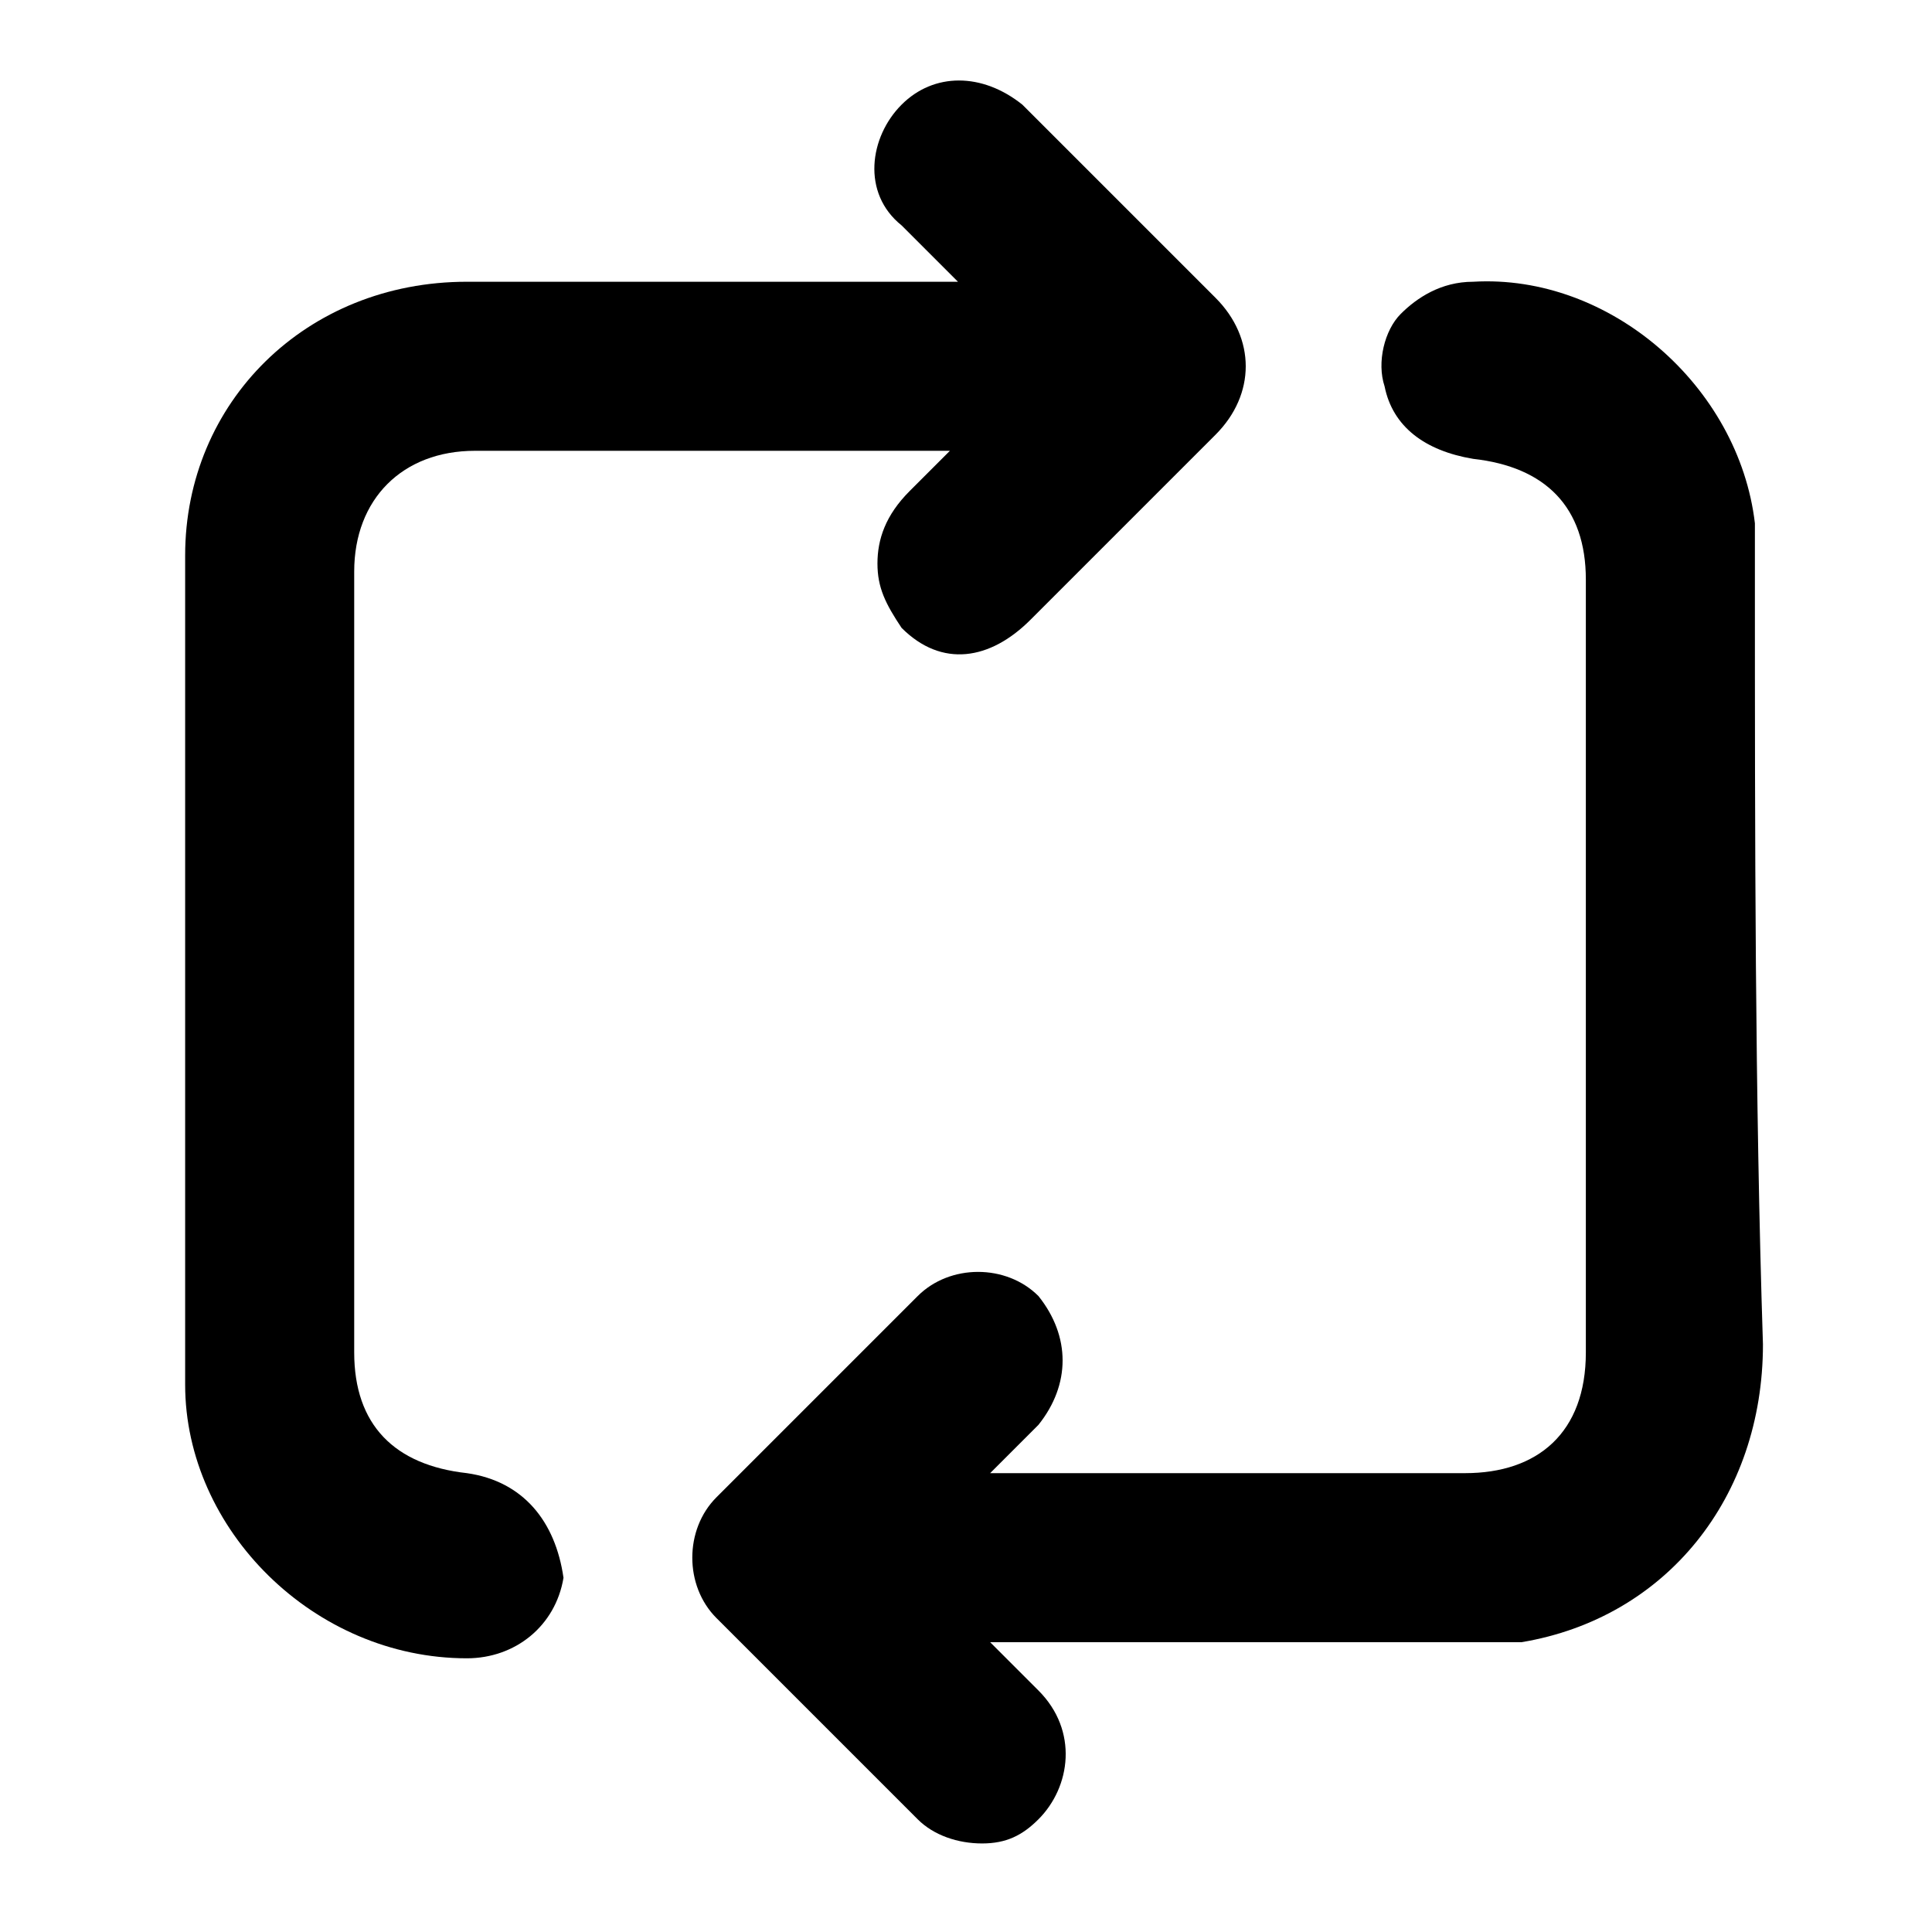
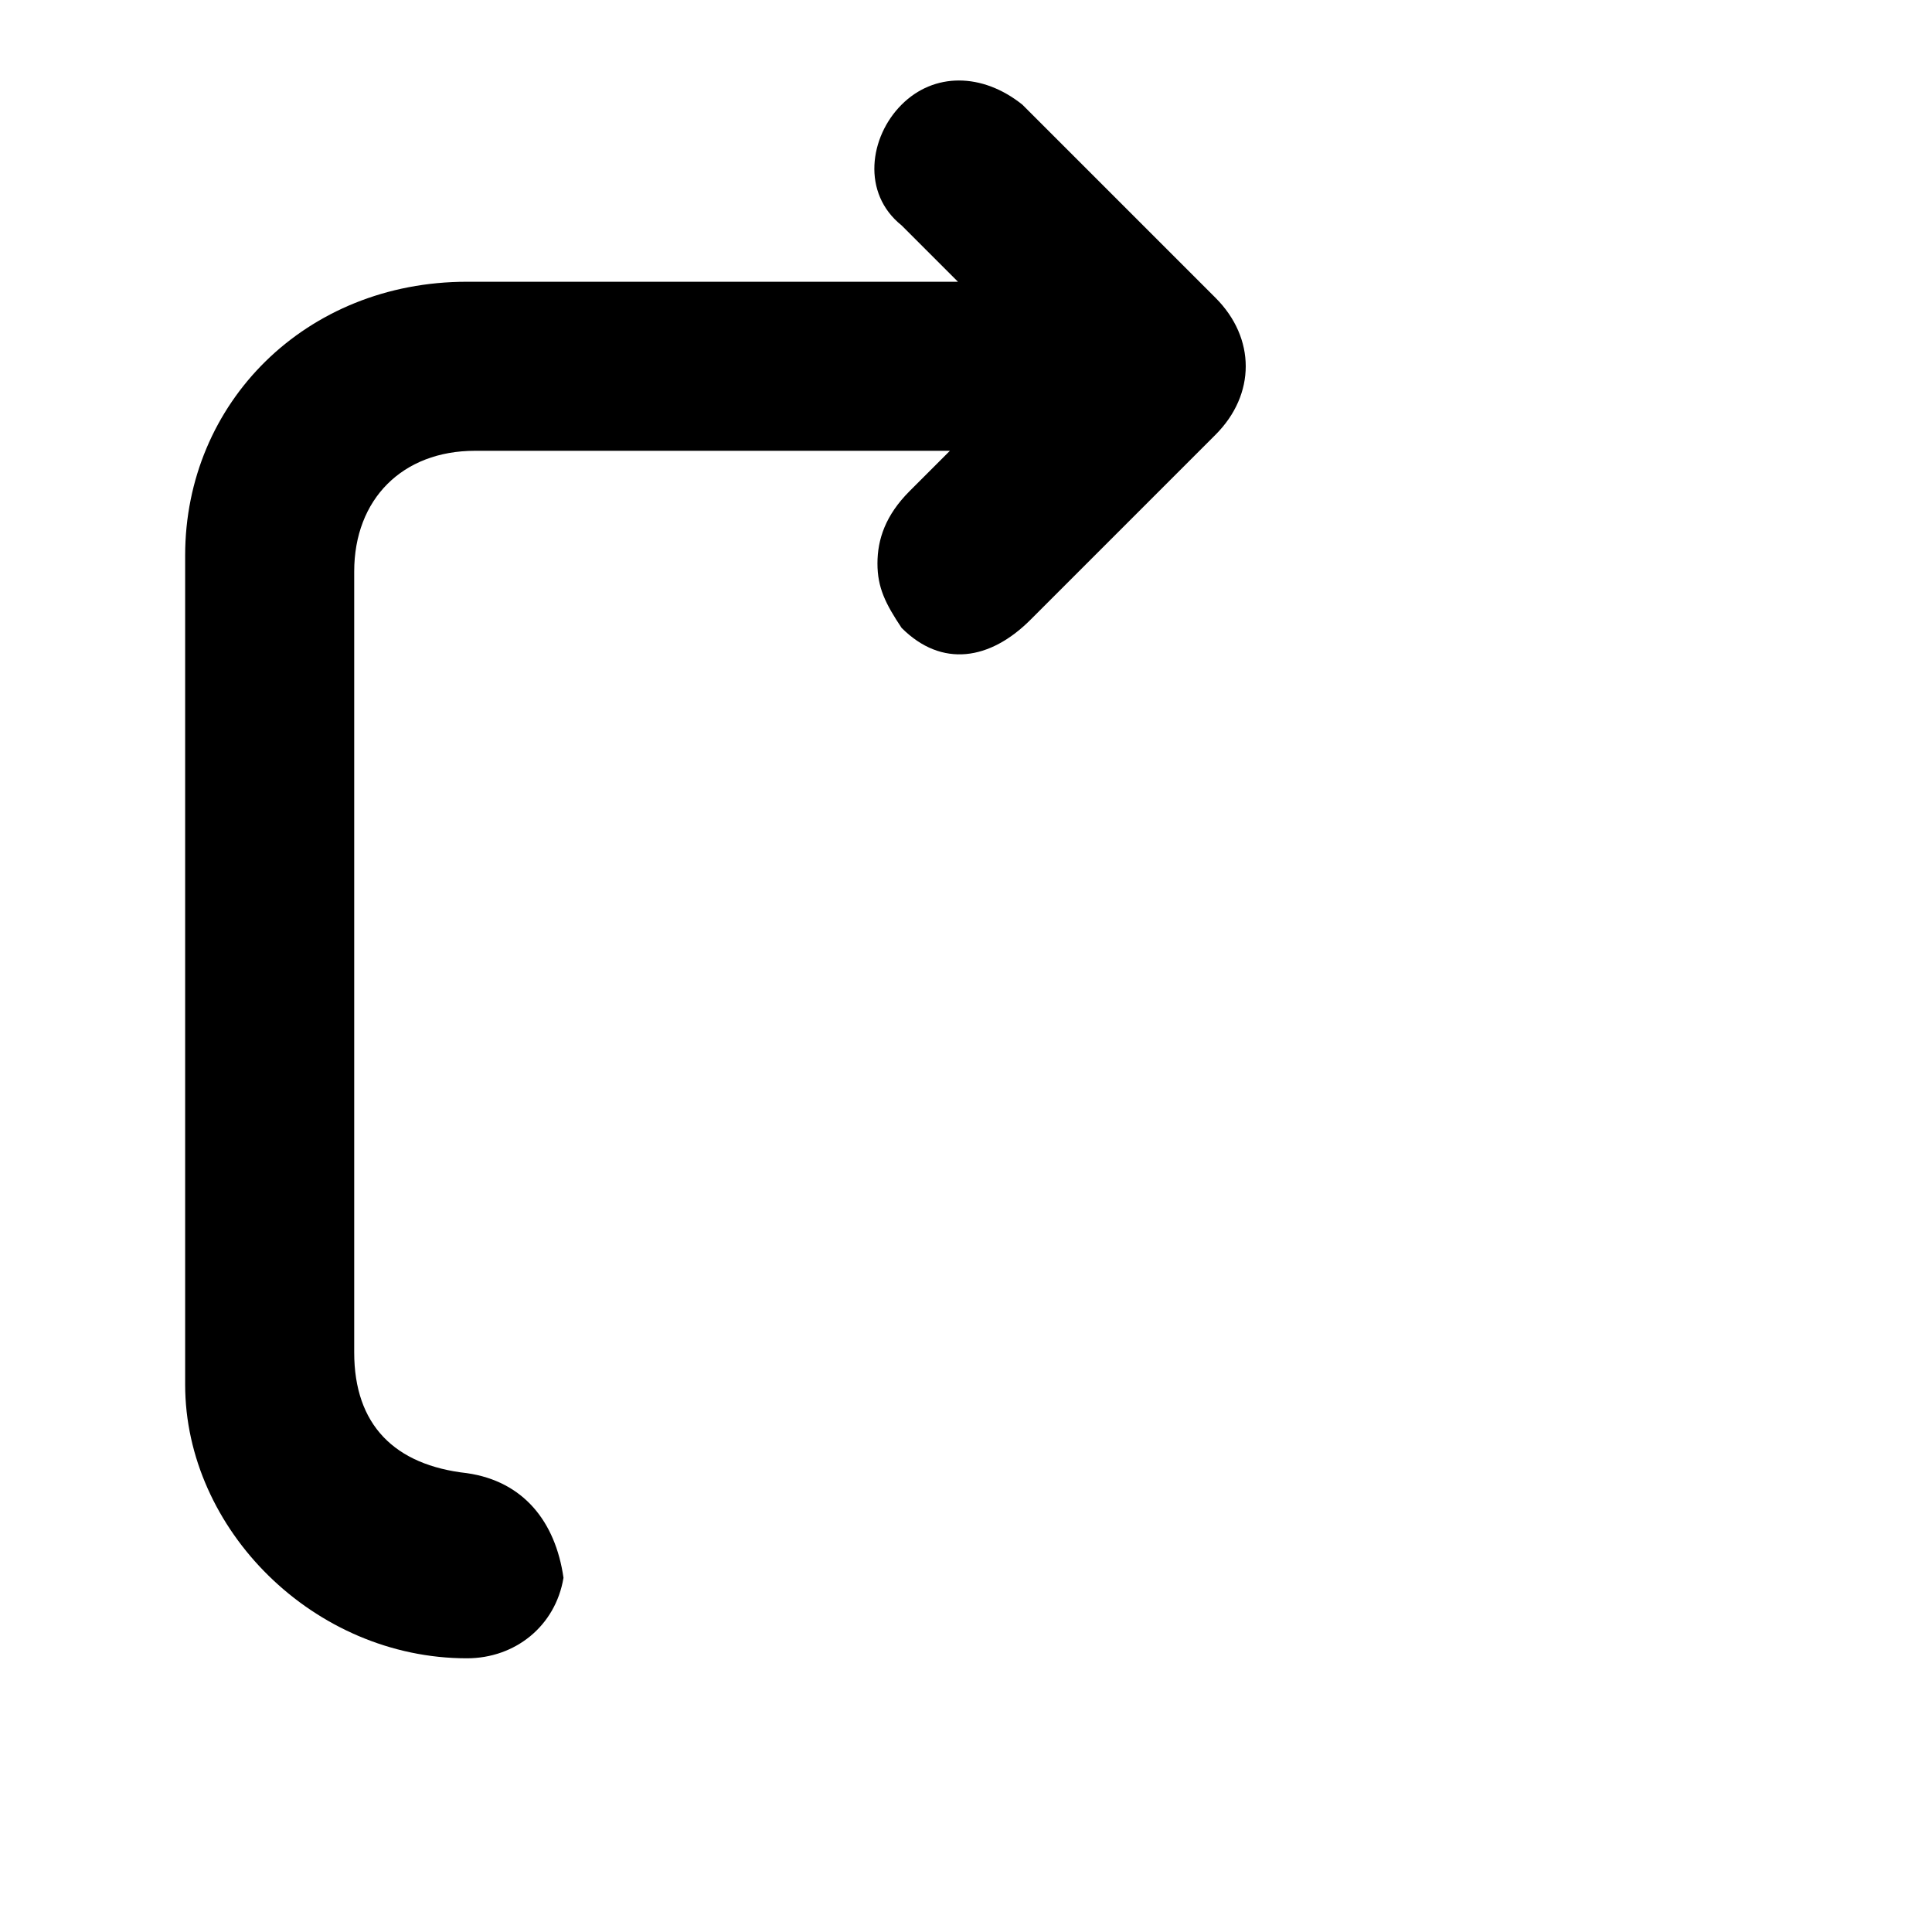
<svg xmlns="http://www.w3.org/2000/svg" viewBox="0 0 24 24" width="24" height="24">
-   <path fill="none" d="M0 0h24v24H0z" />
  <g>
-     <path d="M21.8,7.2c0-0.2,0-0.5,0-0.7c-0.2-1.7-1.8-3.1-3.5-3c-0.4,0-0.7,0.2-0.9,0.4c-0.2,0.2-0.3,0.6-0.2,0.9   c0.1,0.5,0.5,0.8,1.1,0.9c0.9,0.1,1.4,0.6,1.4,1.5c0,3.2,0,6.4,0,9.6c0,1-0.6,1.5-1.5,1.5c-2,0-3.9,0-5.9,0l0,0   c0.2-0.2,0.4-0.4,0.6-0.6c0.4-0.5,0.4-1.1,0-1.6c-0.4-0.4-1.1-0.4-1.5,0c-0.8,0.8-1.7,1.7-2.5,2.5c-0.4,0.4-0.4,1.1,0,1.5   c0.8,0.8,1.7,1.7,2.5,2.5c0.2,0.2,0.5,0.3,0.8,0.3c0.3,0,0.5-0.1,0.7-0.3c0.4-0.4,0.5-1.1,0-1.6c-0.2-0.2-0.4-0.4-0.6-0.6l5.8,0   c0.3,0,0.5,0,0.8,0c1.8-0.3,3-1.8,3-3.7C21.8,13.6,21.8,10.4,21.8,7.2z" />
    <path d="M5.8,18.3c-0.9-0.1-1.4-0.6-1.4-1.5c0-3.2,0-6.5,0-9.7c0-0.9,0.6-1.5,1.5-1.5c1.8,0,3.6,0,5.5,0h0.4l-0.5,0.5   c-0.3,0.3-0.4,0.6-0.4,0.9c0,0.3,0.1,0.5,0.3,0.8c0.5,0.5,1.1,0.4,1.6-0.1c0.8-0.8,1.5-1.5,2.3-2.3c0.5-0.5,0.5-1.2,0-1.7l-1.9-1.9   c-0.2-0.2-0.3-0.3-0.5-0.5c-0.5-0.4-1.1-0.4-1.5,0c-0.4,0.4-0.5,1.1,0,1.5c0.1,0.1,0.1,0.1,0.3,0.3l0.4,0.4l-1.3,0   c-1.6,0-3.2,0-4.8,0C3.8,3.5,2.3,5,2.3,6.9c0,0.5,0,0.9,0,1.4l0,0.5l0,2.4c0,2,0,4,0,6c0,1.8,1.6,3.4,3.5,3.4c0,0,0,0,0,0   c0.6,0,1.1-0.4,1.2-1C6.9,18.9,6.5,18.4,5.8,18.3z" />
  </g>
</svg>